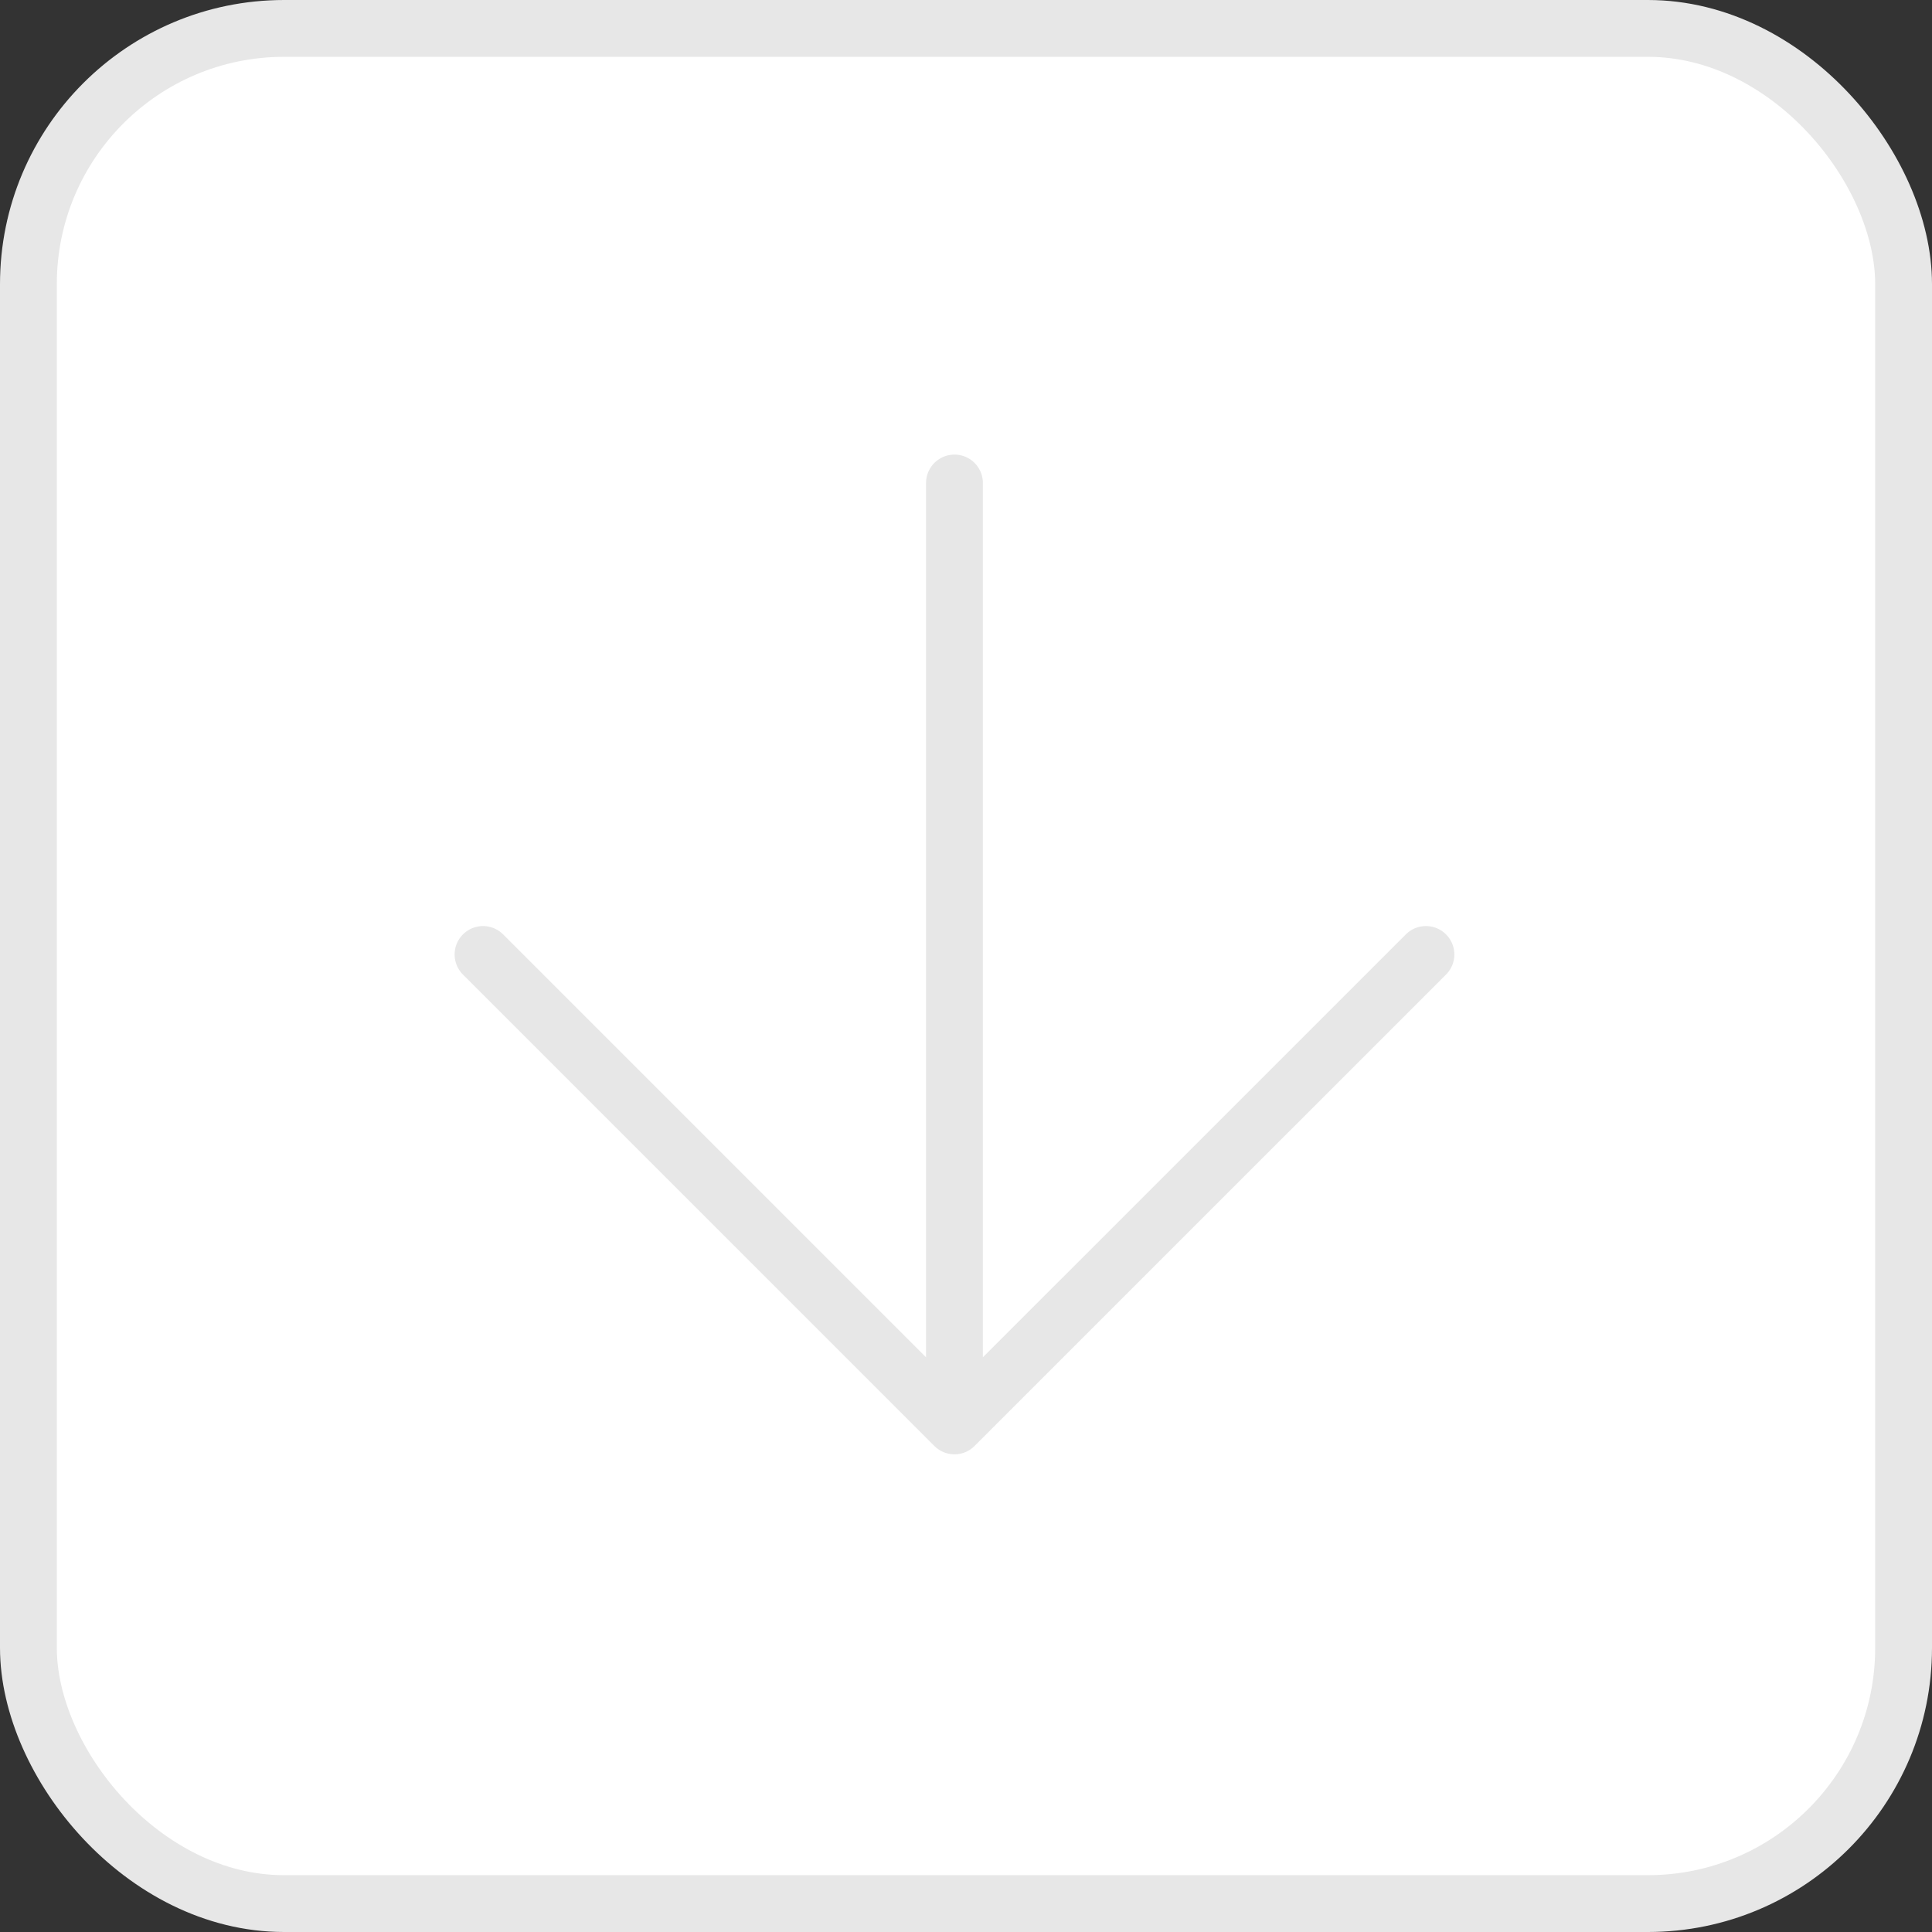
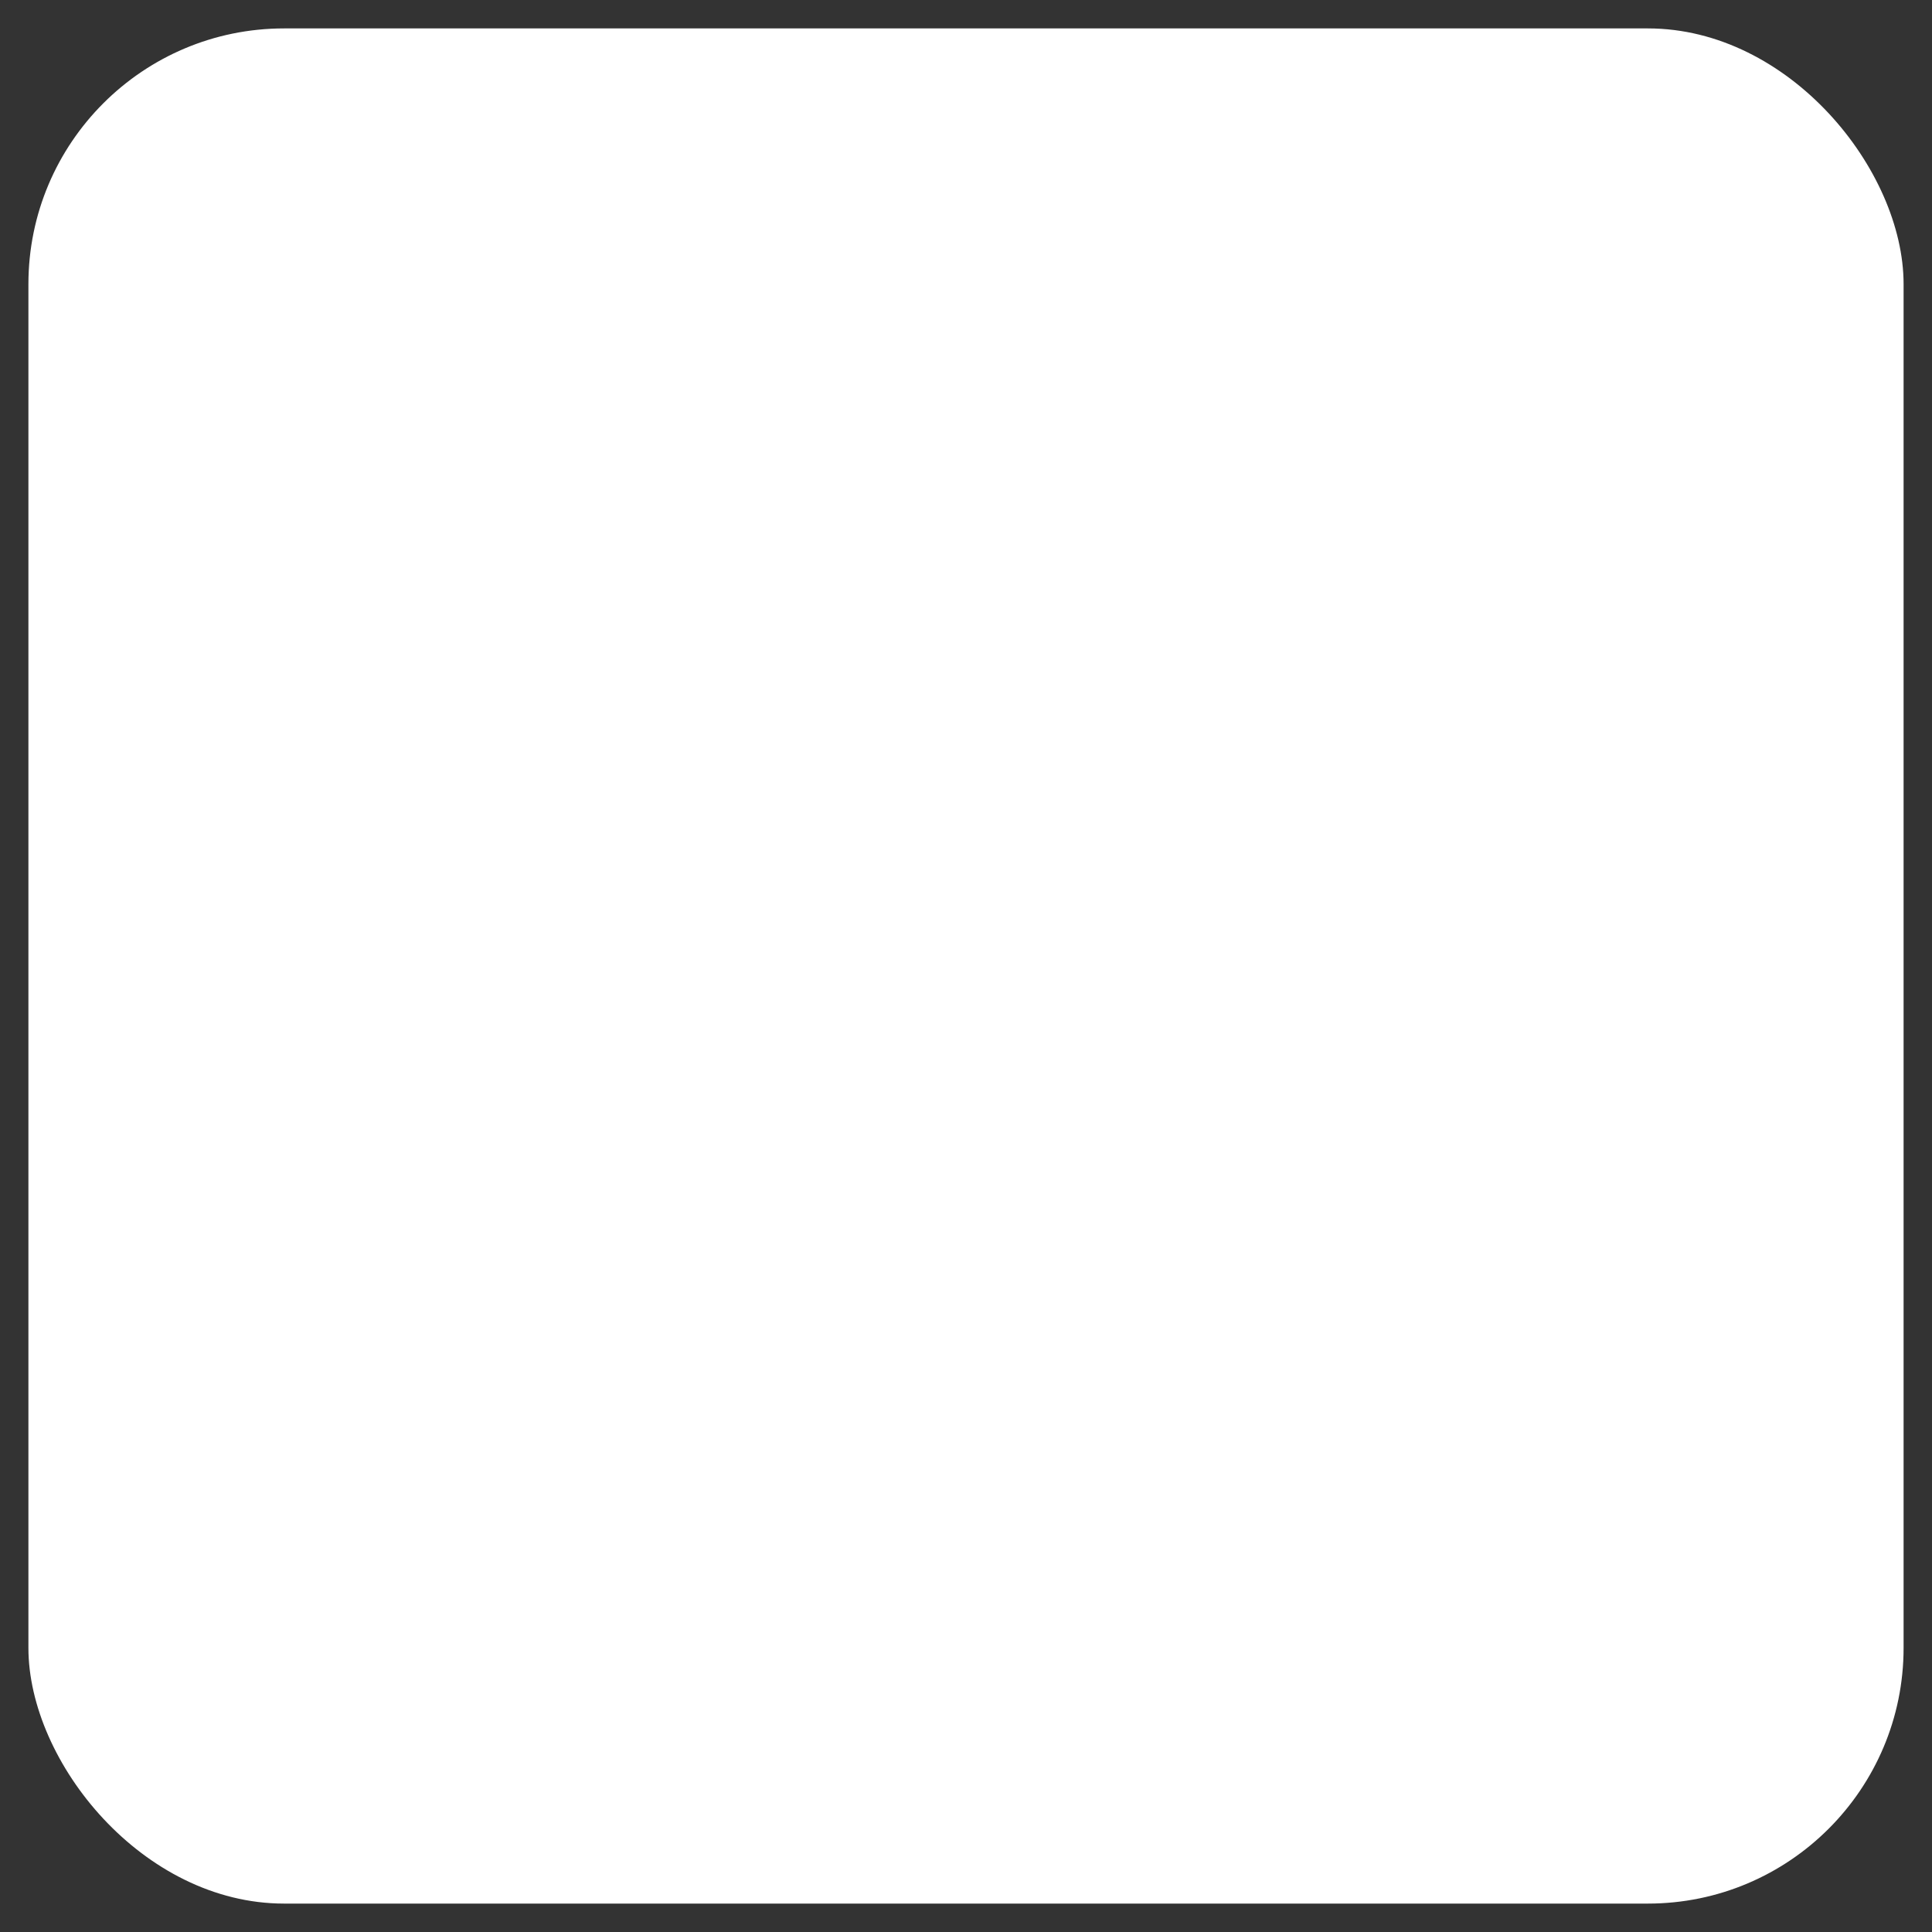
<svg xmlns="http://www.w3.org/2000/svg" width="68" height="68" viewBox="0 0 68 68" fill="none">
  <rect x="0" y="0" width="68" height="68" fill="#333333" stroke="none" />
  <rect x="1" y="1" width="66" height="66" rx="9" fill="white" />
-   <rect x="1" y="1" width="66" height="66" rx="9" stroke="#E7E7E7" stroke-width="2" />
-   <path d="M33.594 17L33.594 50.187M33.594 50.187L17.001 33.594M33.594 50.187L50.188 33.594" stroke="#E7E7E7" stroke-width="2" stroke-linecap="round" stroke-linejoin="round" />
</svg>